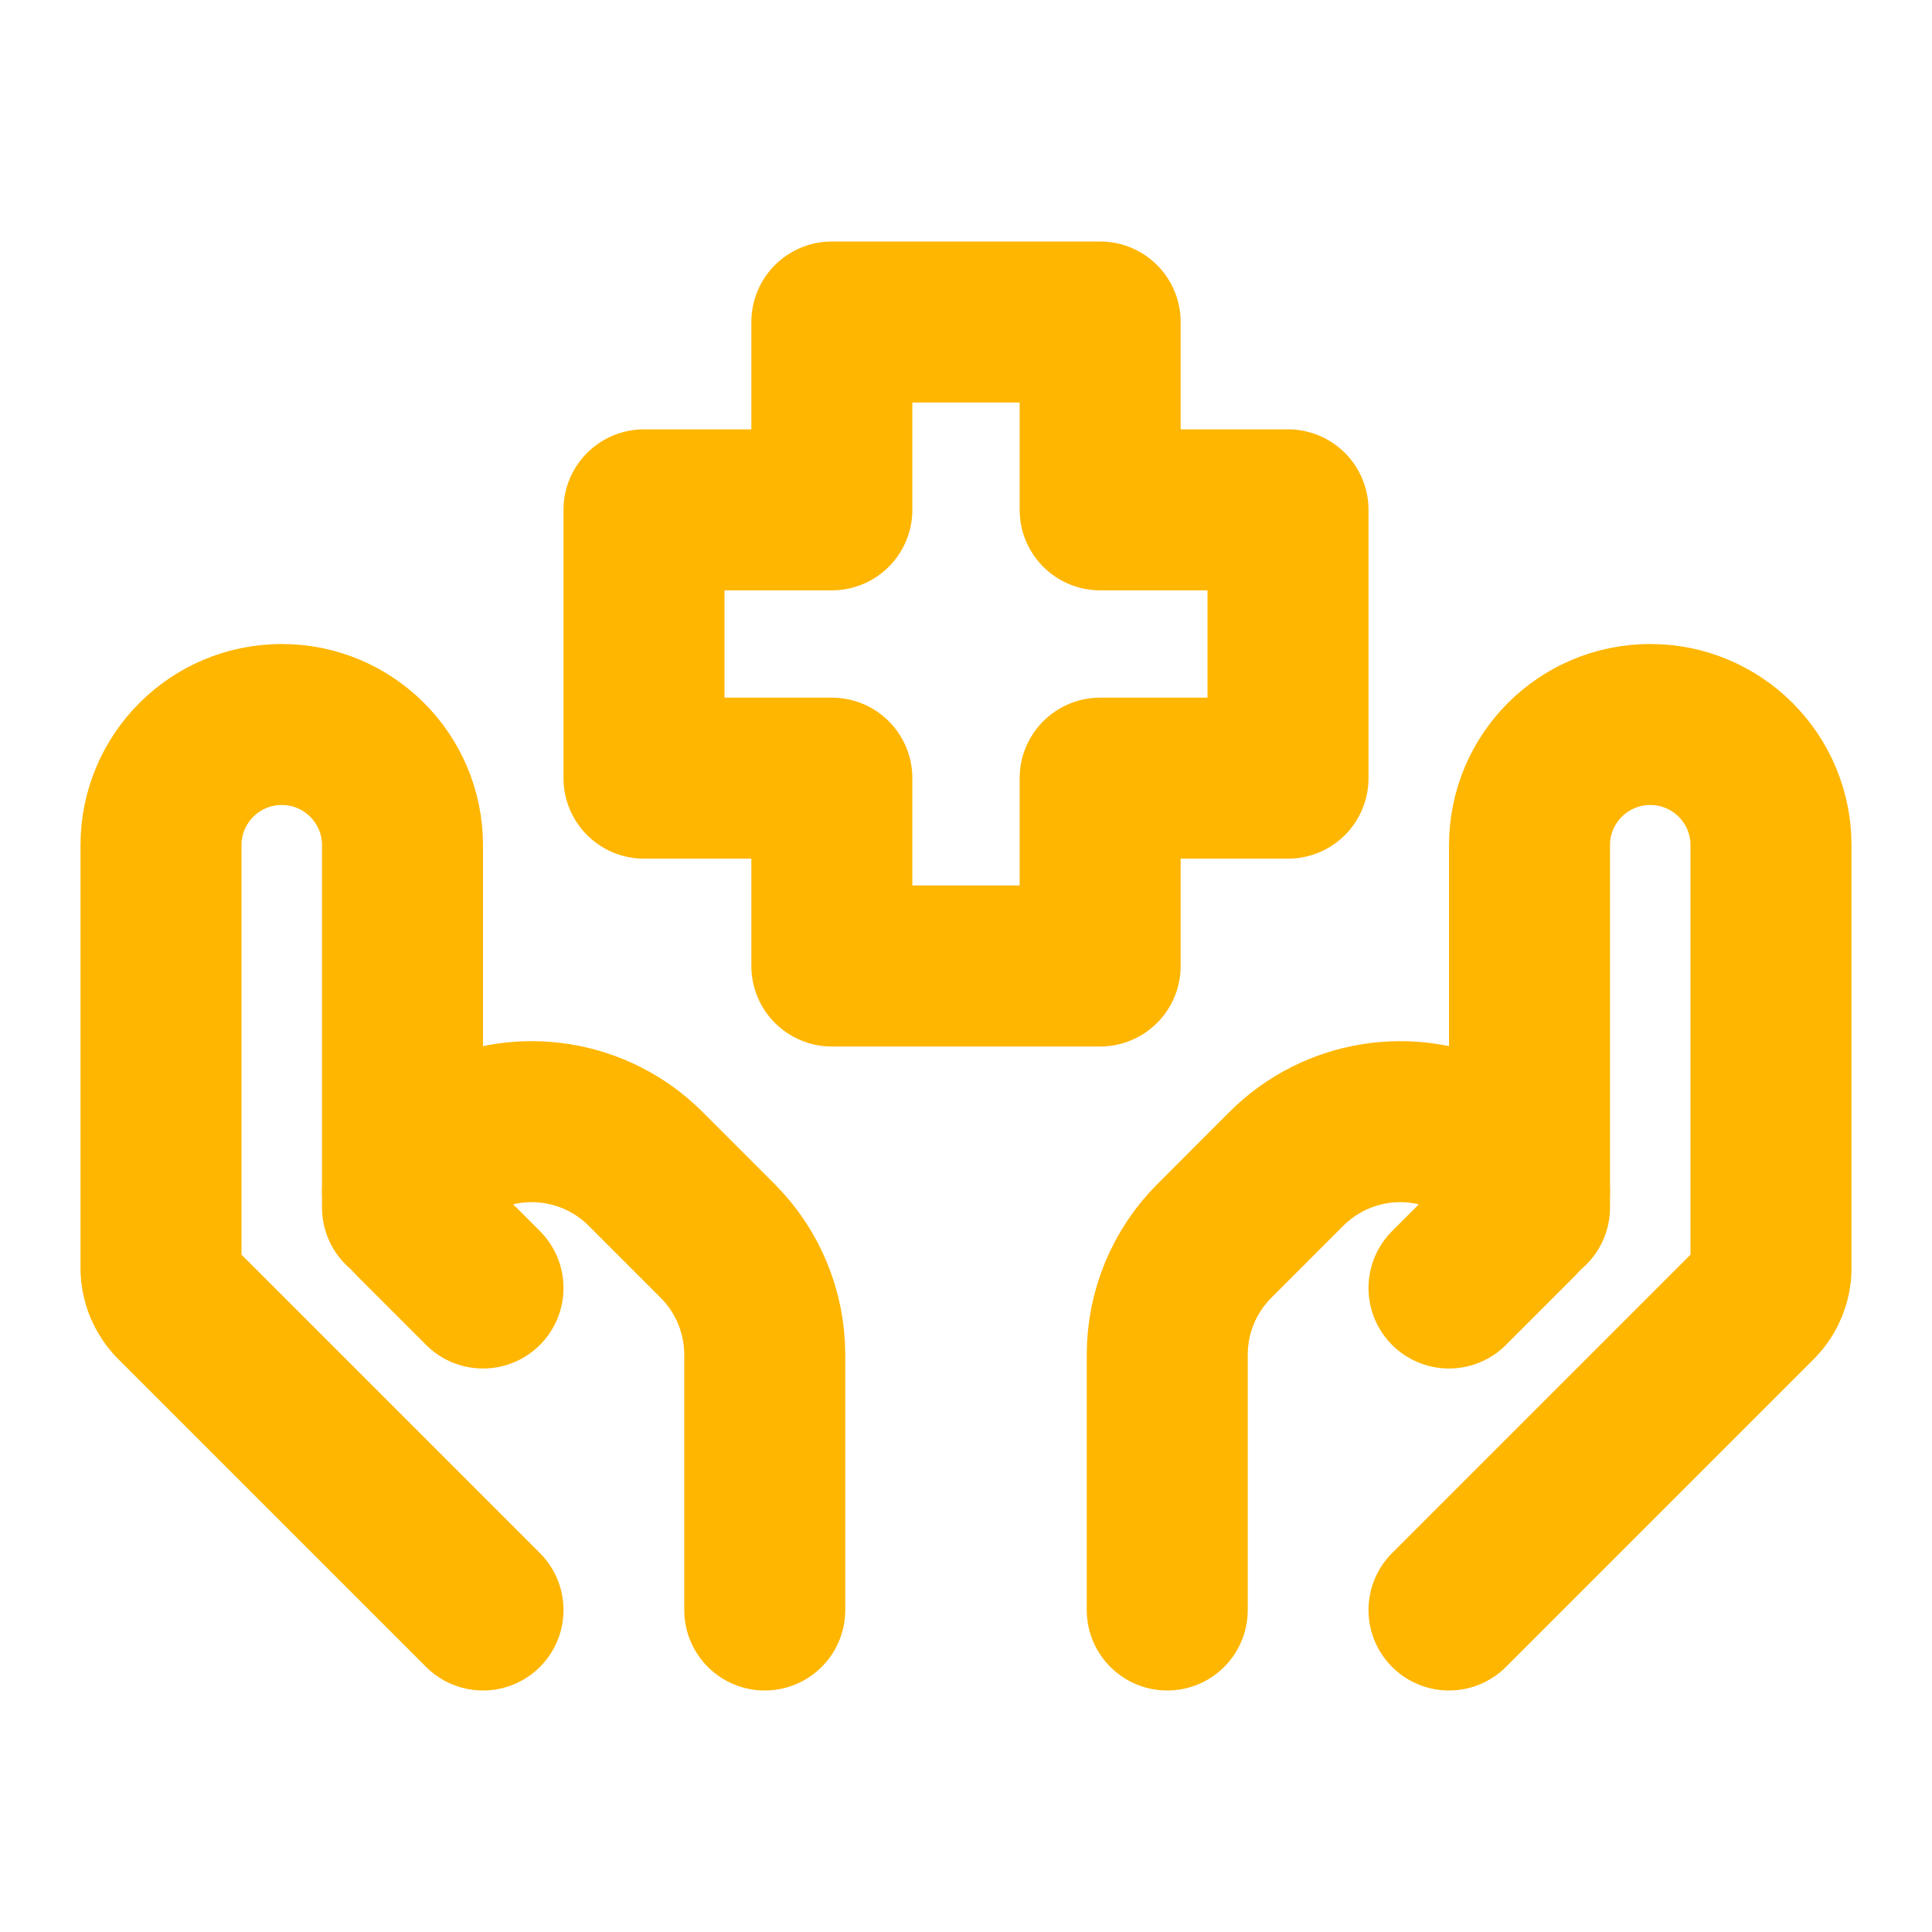
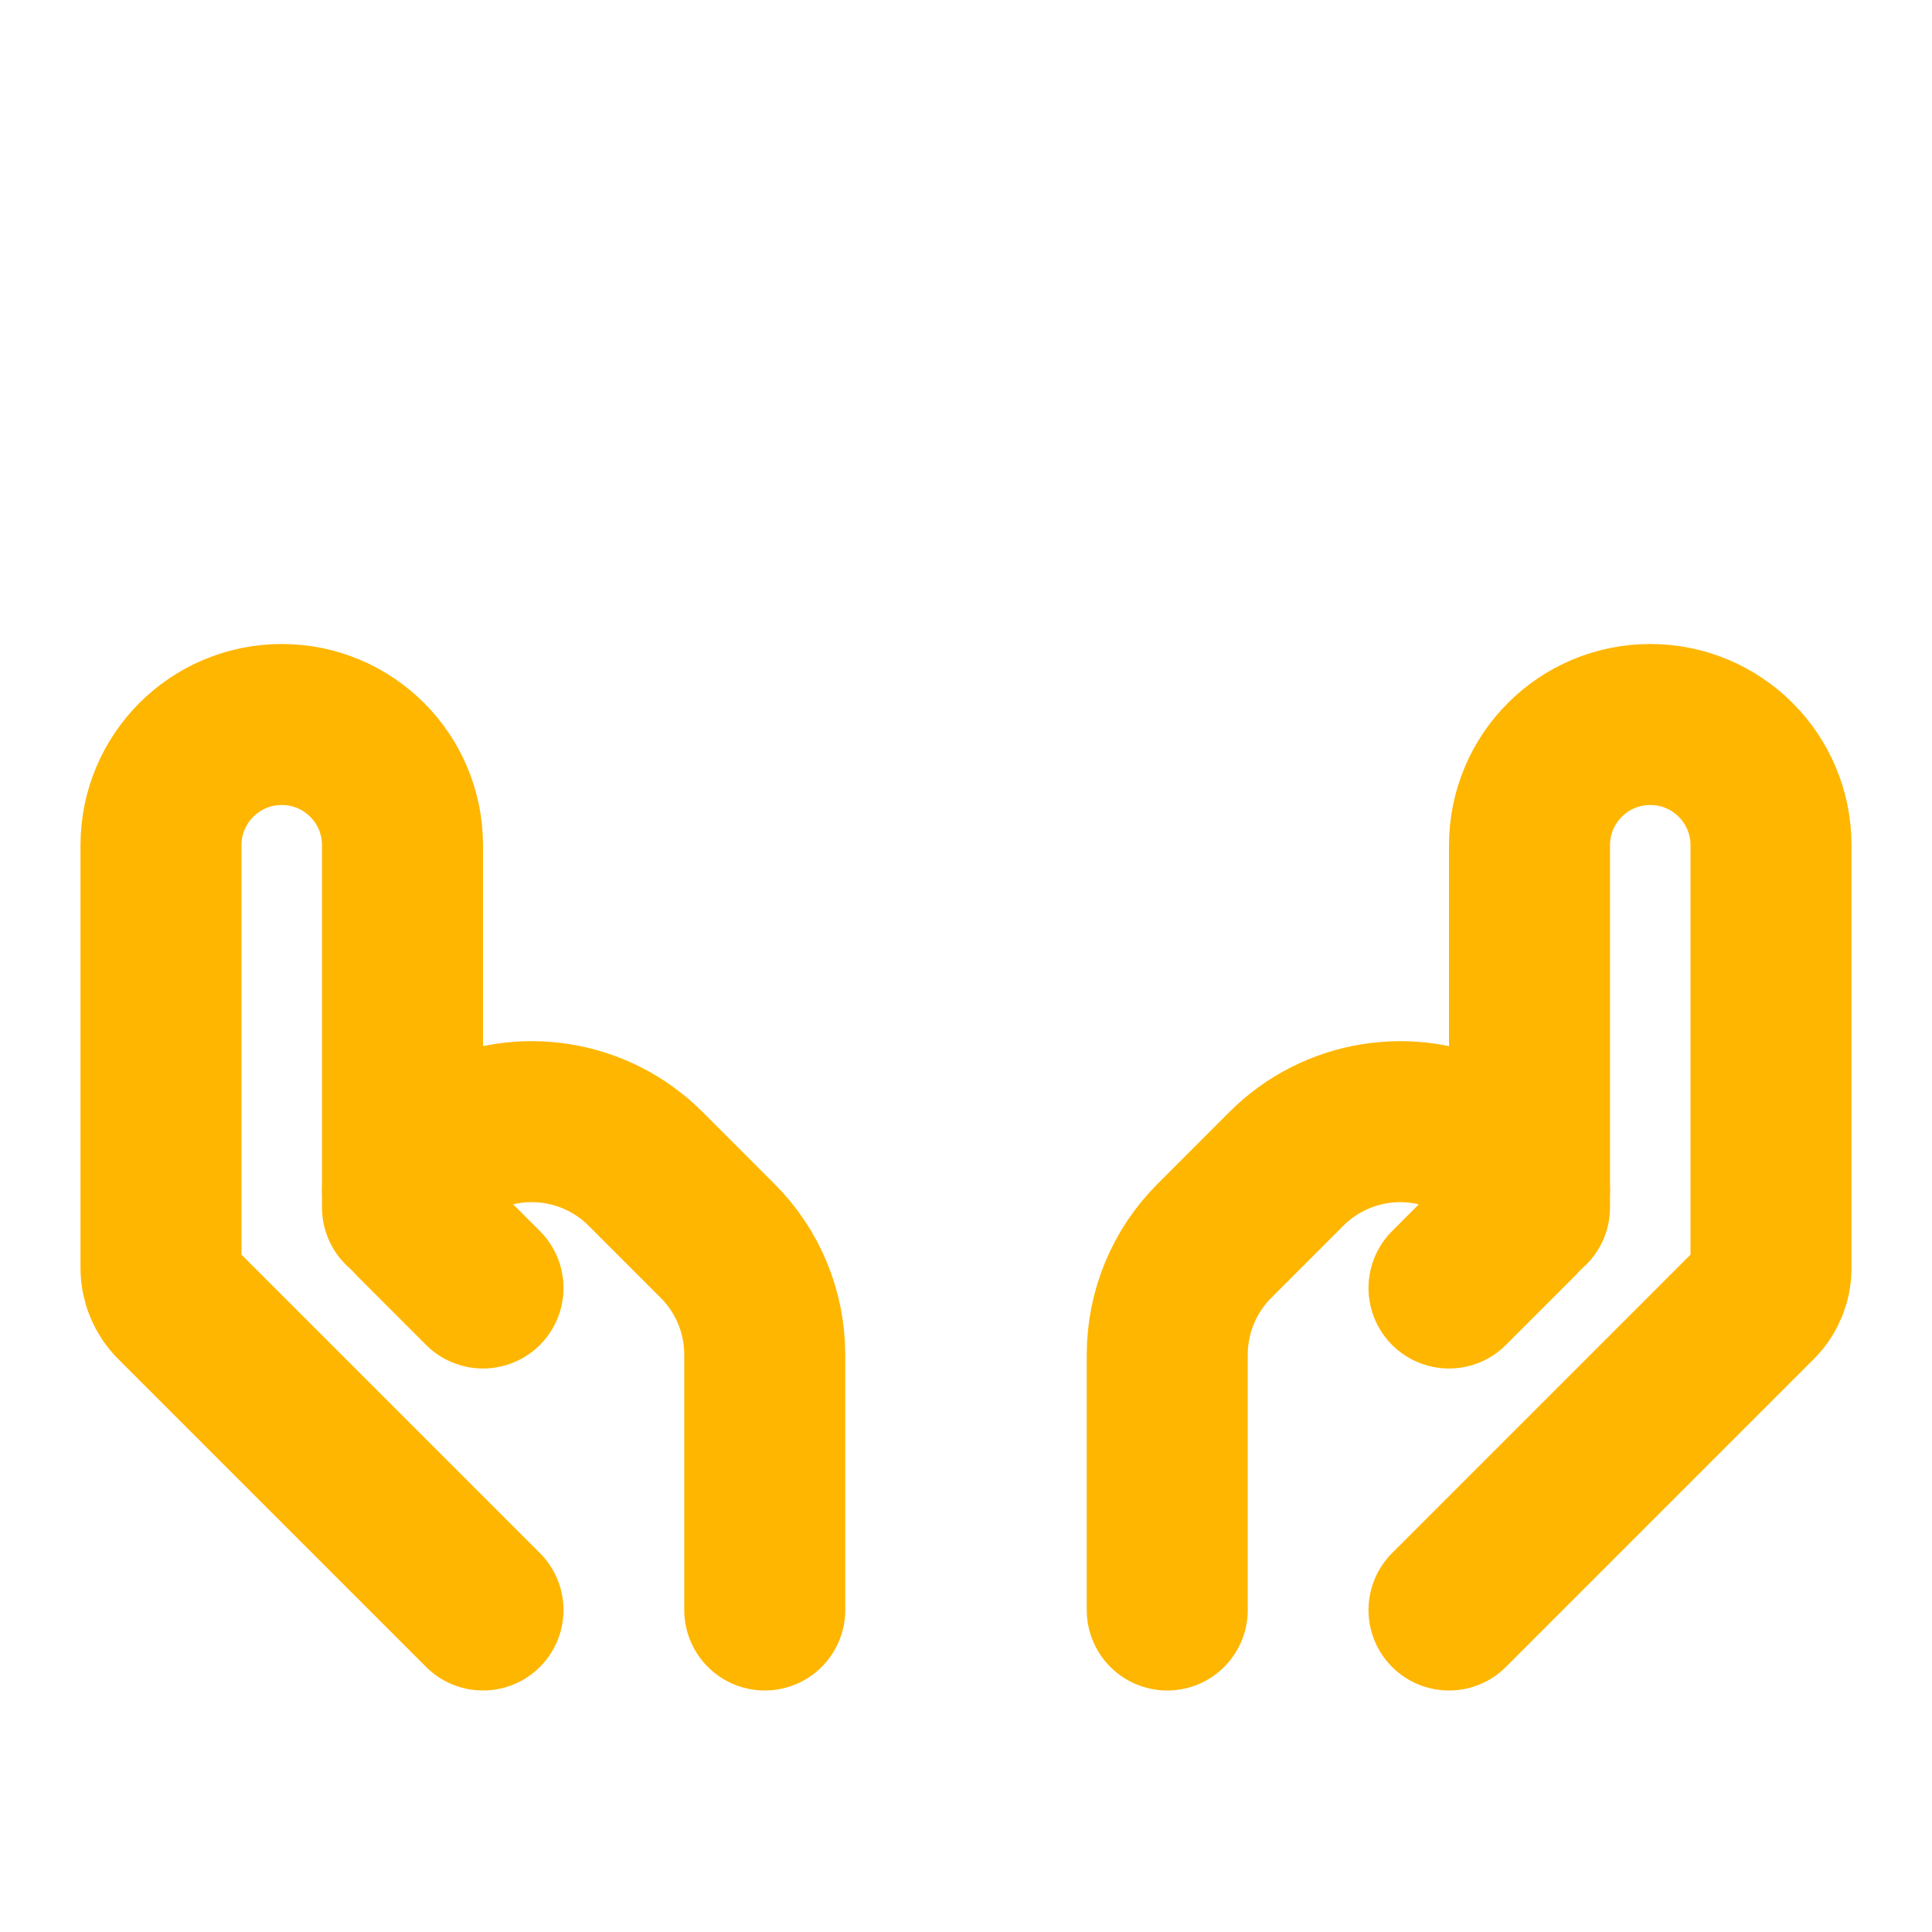
<svg xmlns="http://www.w3.org/2000/svg" fill="none" viewBox="0 0 48 48" height="48" width="48">
  <path stroke-linejoin="round" stroke-linecap="round" stroke-width="4" stroke="#FFB600" d="M36 40L43.649 32.351C43.874 32.126 44 31.821 44 31.503V21C44 19.343 42.657 18 41 18C39.343 18 38 19.343 38 21V30" />
  <path stroke-linejoin="round" stroke-linecap="round" stroke-width="4" stroke="#FFB600" d="M36 32L37.716 30.284C37.898 30.102 38 29.856 38 29.599C38 29.232 37.793 28.897 37.464 28.732L36.579 28.29C35.039 27.52 33.179 27.821 31.961 29.039L30.172 30.829C29.421 31.579 29 32.596 29 33.657V40" />
  <path stroke-linejoin="round" stroke-linecap="round" stroke-width="4" stroke="#FFB600" d="M12 40L4.351 32.351C4.126 32.126 4 31.821 4 31.503V21C4 19.343 5.343 18 7 18C8.657 18 10 19.343 10 21V30" />
  <path stroke-linejoin="round" stroke-linecap="round" stroke-width="4" stroke="#FFB600" d="M12 32L10.284 30.284C10.102 30.102 10 29.856 10 29.599C10 29.232 10.207 28.897 10.536 28.732L11.421 28.29C12.961 27.52 14.821 27.821 16.039 29.039L17.828 30.829C18.579 31.579 19 32.596 19 33.657V40" />
-   <path stroke-linejoin="round" stroke-linecap="round" stroke-width="4" stroke="#FFB600" d="M27.333 24H20.667V19.333H16V12.667H20.667V8H27.333V12.667H32V19.333H27.333V24Z" />
</svg>